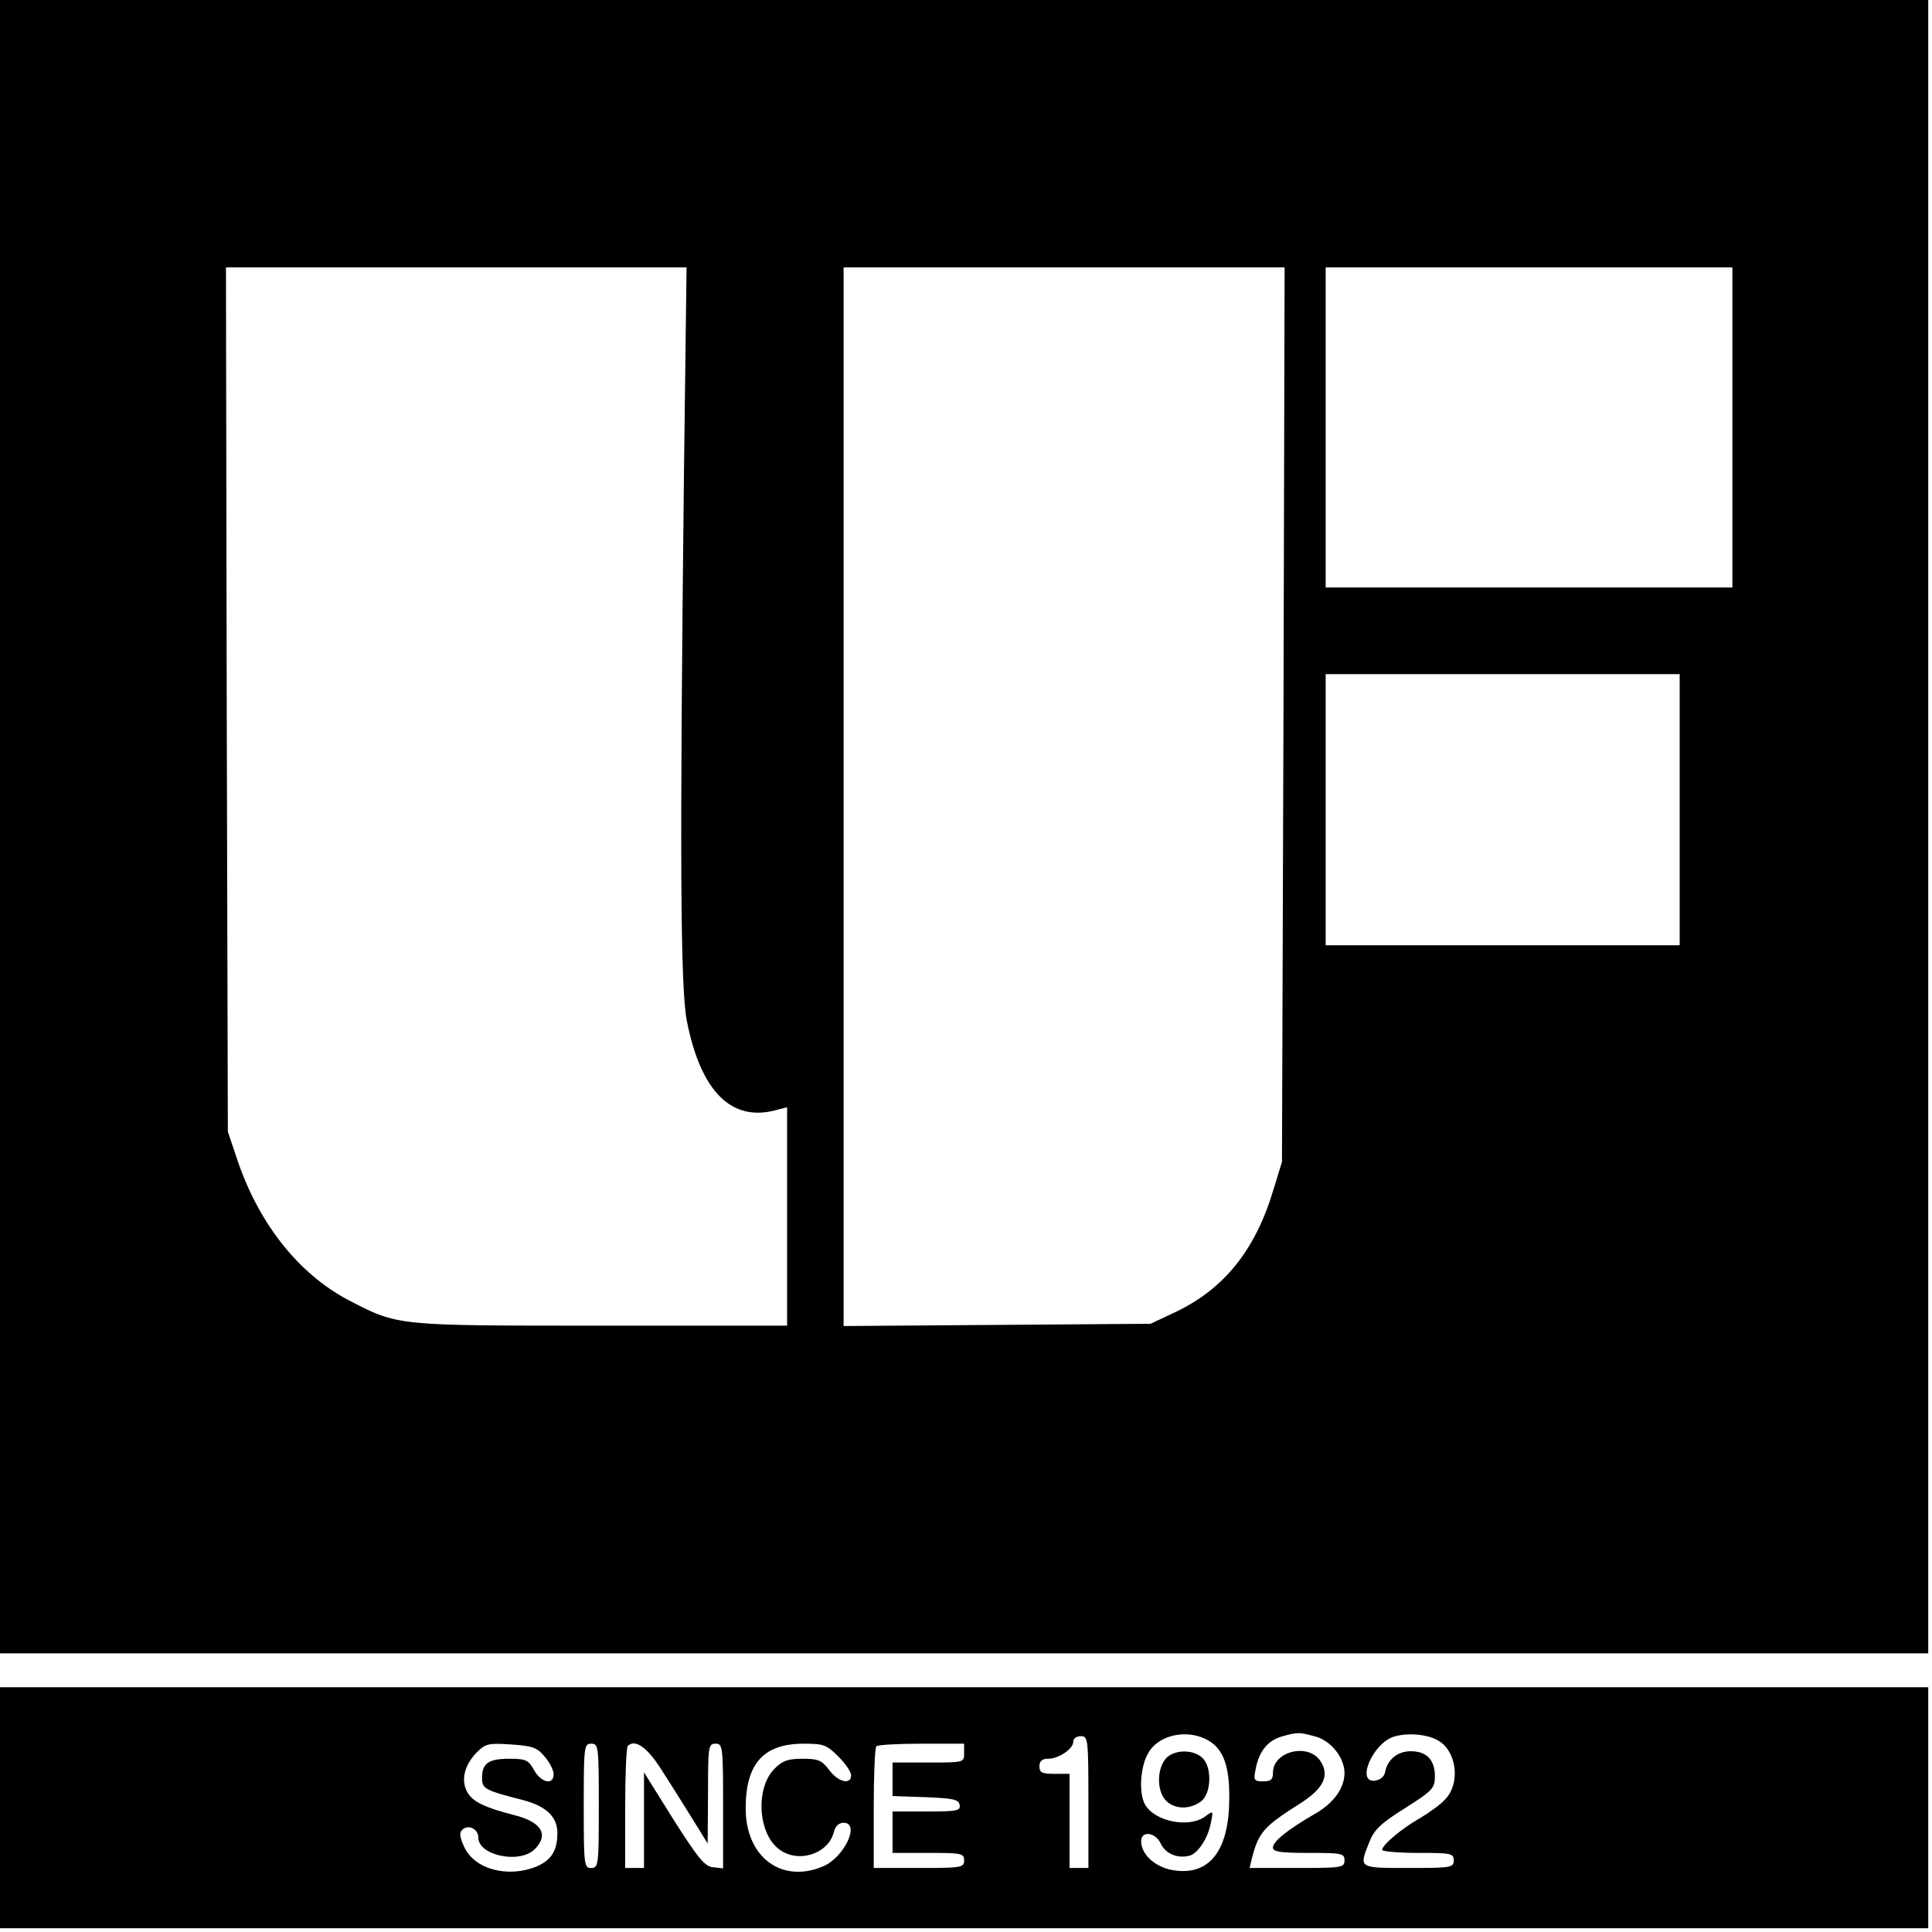
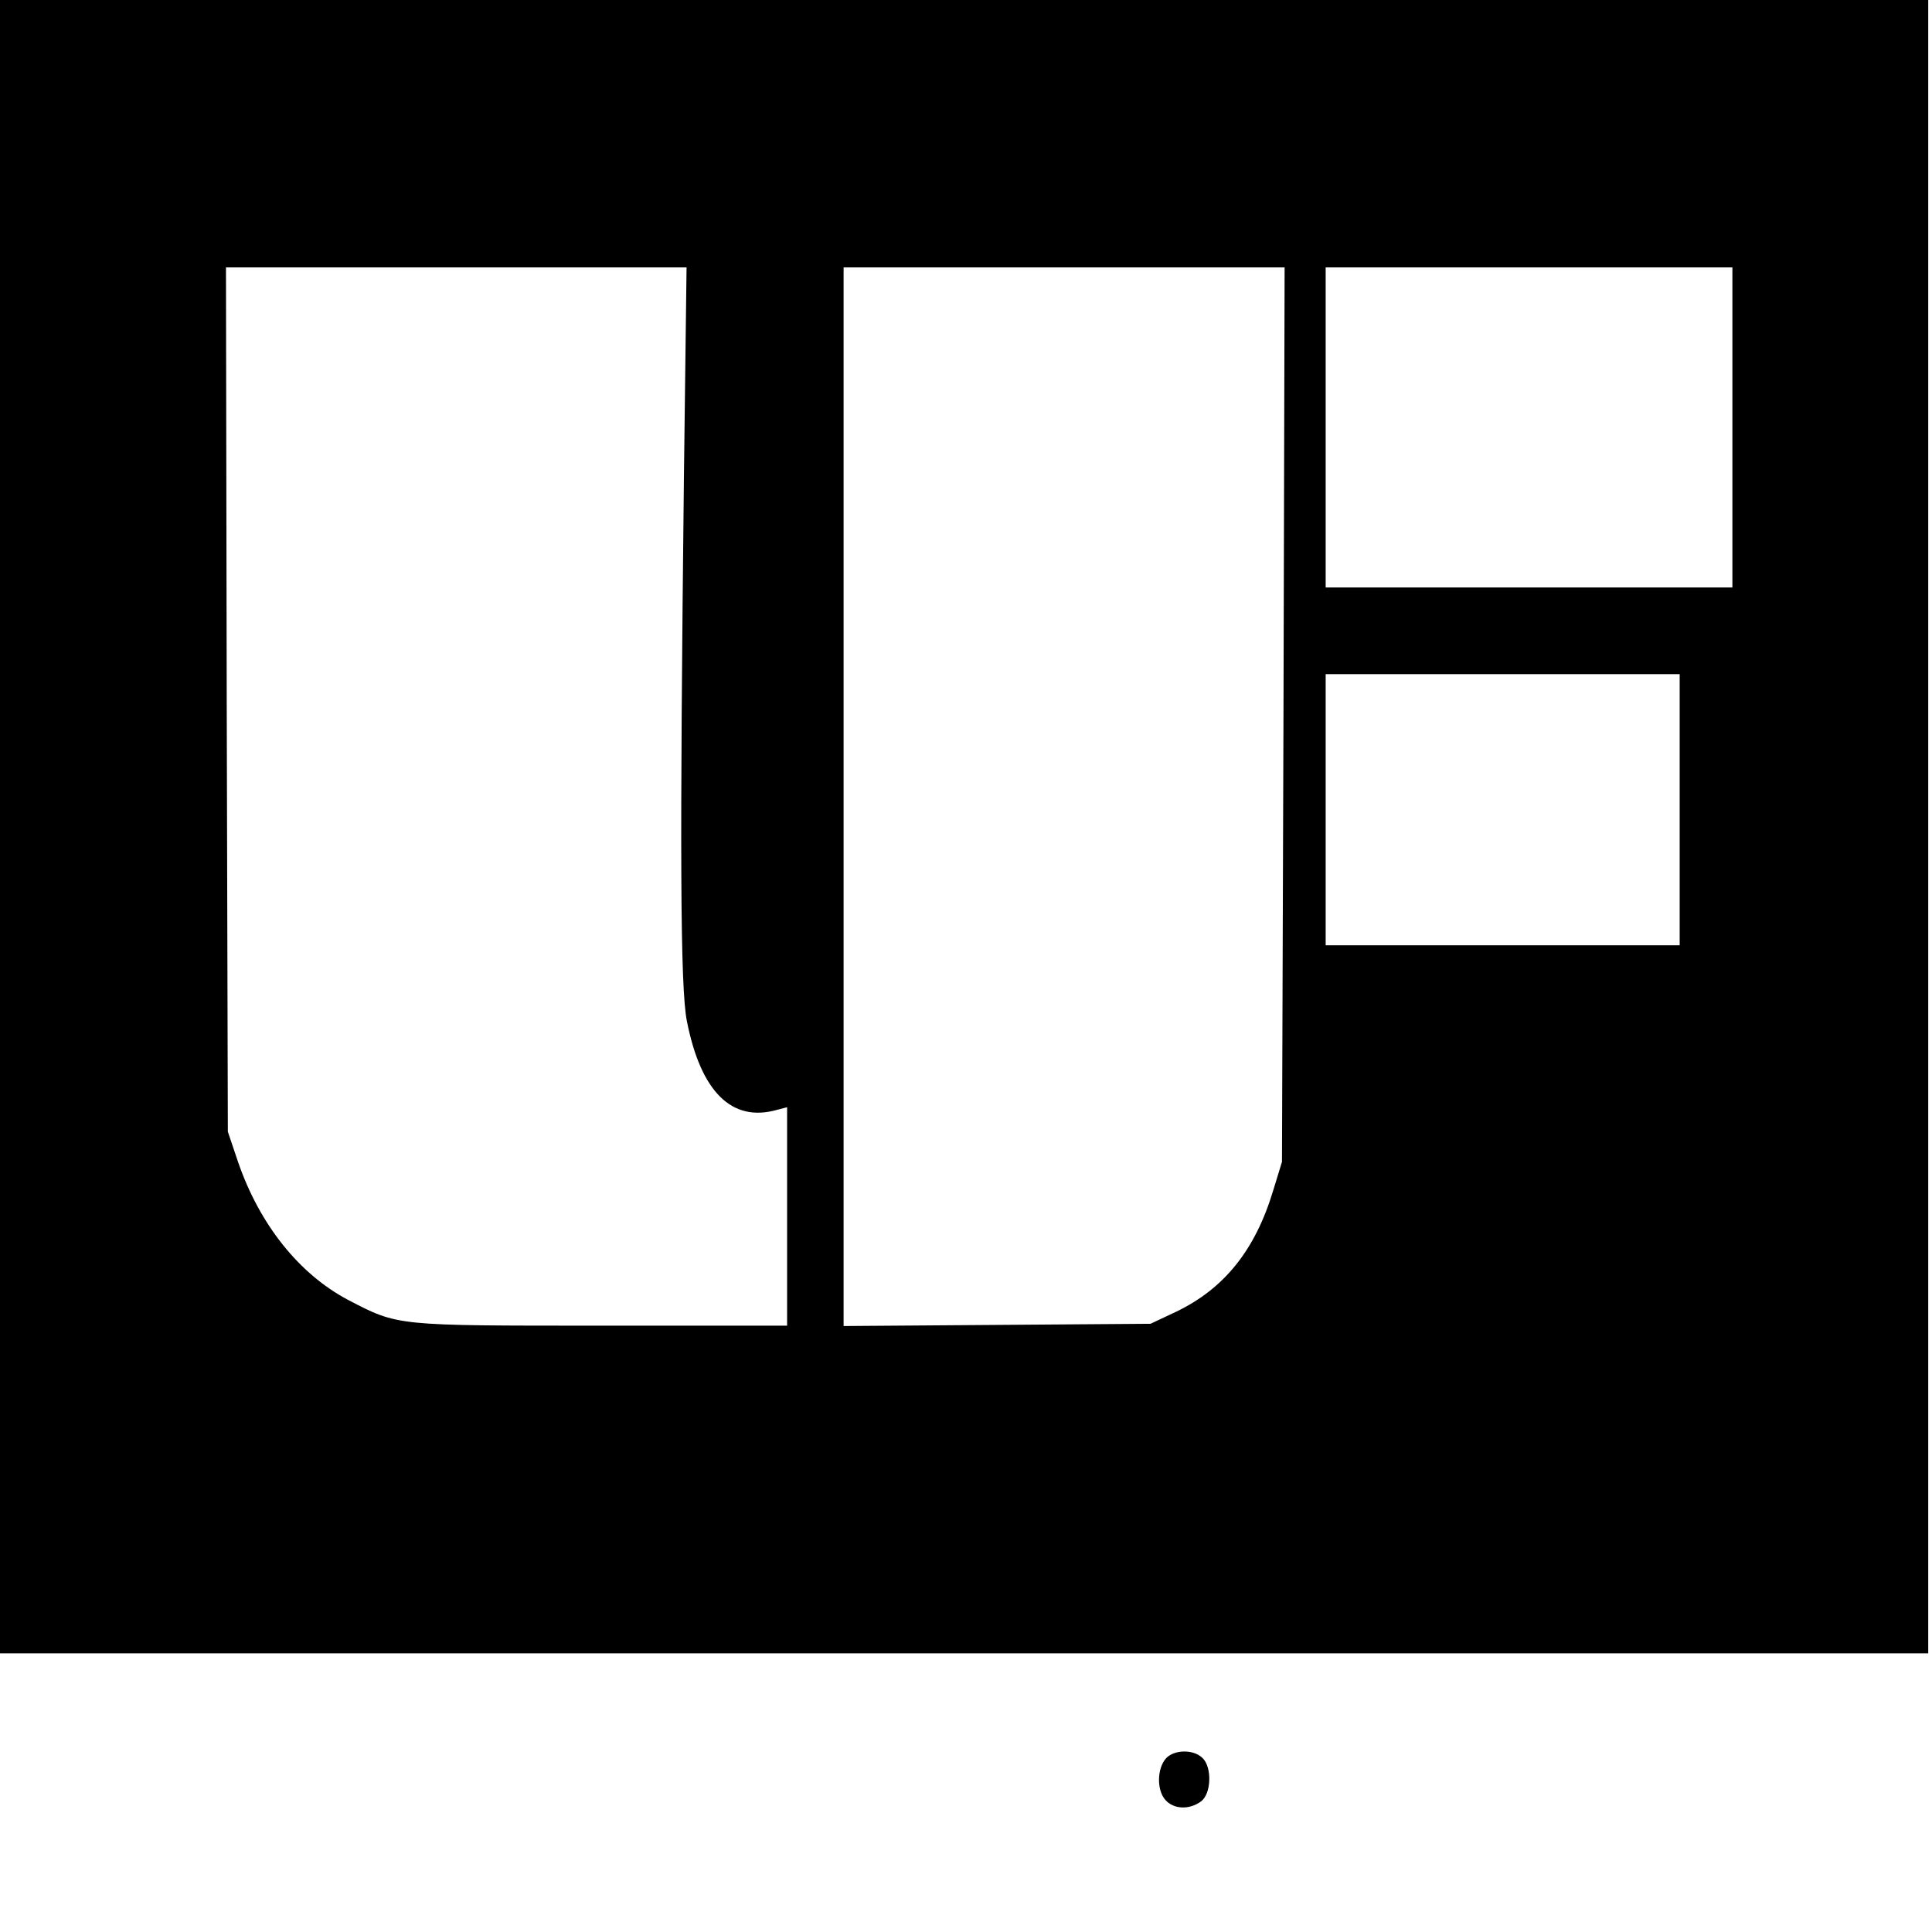
<svg xmlns="http://www.w3.org/2000/svg" version="1.0" width="513pt" height="513pt" viewBox="0 0 513 513" preserveAspectRatio="xMidYMid meet">
  <g transform="translate(0,513) scale(0.1,-0.1)" fill="#000000" stroke="none">
    <path d="M0 2935 l0 -2195 2560 0 2560 0 0 2195 0 2195 -2560 0 -2560 0 0 -2195z m1816 928 c-11 -985 -10 -1358 8 -1445 37 -187 119 -269 239 -235 l27 7 0 -290 0 -290 -493 0 c-548 0 -539 -1 -672 68 -131 69 -236 201 -293 367 l-27 80 -3 1148 -2 1147 611 0 612 0 -7 -557z m1592 -630 l-4 -1188 -23 -75 c-48 -160 -131 -262 -258 -323 l-68 -32 -407 -3 -408 -3 0 1406 0 1405 585 0 586 0 -3 -1187z m1192 762 l0 -425 -540 0 -540 0 0 425 0 425 540 0 540 0 0 -425z m-140 -1015 l0 -360 -470 0 -470 0 0 360 0 360 470 0 470 0 0 -360z" />
-     <path d="M0 330 l0 -320 2560 0 2560 0 0 320 0 320 -2560 0 -2560 0 0 -320z m3211 177 c38 -23 54 -69 53 -152 0 -135 -50 -203 -141 -192 -51 5 -93 41 -93 78 0 29 38 24 52 -6 12 -26 42 -40 74 -33 23 4 51 45 59 87 7 34 7 34 -16 17 -44 -31 -134 -12 -159 33 -17 32 -12 103 10 138 29 49 108 63 161 30z m282 12 c41 -11 77 -56 77 -97 0 -40 -29 -80 -78 -108 -71 -41 -112 -73 -112 -90 0 -11 19 -14 95 -14 88 0 95 -1 95 -20 0 -19 -7 -20 -126 -20 l-126 0 6 25 c18 70 31 85 131 148 60 39 76 73 51 111 -32 49 -126 26 -126 -31 0 -18 -5 -23 -26 -23 -24 0 -26 3 -20 32 9 48 32 76 69 87 43 12 46 12 90 0z m328 -12 c47 -29 57 -112 17 -154 -12 -14 -43 -36 -68 -51 -48 -27 -100 -71 -100 -84 0 -4 43 -8 95 -8 88 0 95 -1 95 -20 0 -19 -7 -20 -120 -20 -134 0 -132 -1 -104 69 13 33 31 50 95 90 74 47 79 53 79 85 0 43 -22 66 -64 66 -35 0 -62 -22 -68 -55 -2 -12 -13 -21 -26 -23 -53 -8 -7 100 50 117 37 11 91 6 119 -12z m-931 -162 l0 -175 -25 0 -25 0 0 125 0 125 -40 0 c-33 0 -40 3 -40 20 0 14 7 20 23 20 28 0 67 26 67 46 0 8 9 14 20 14 19 0 20 -7 20 -175z m-1444 121 c13 -15 24 -36 24 -47 0 -30 -33 -23 -52 11 -15 27 -22 30 -66 30 -55 0 -72 -12 -72 -51 0 -29 8 -33 110 -59 60 -16 90 -44 90 -87 0 -47 -16 -72 -55 -89 -76 -31 -164 -8 -192 51 -12 26 -14 38 -6 46 16 16 43 3 43 -20 0 -48 110 -71 150 -31 38 38 18 72 -53 90 -79 20 -112 36 -126 61 -18 32 -8 72 25 106 23 23 31 25 91 21 57 -4 69 -8 89 -32z m144 -131 c0 -158 -1 -165 -20 -165 -19 0 -20 7 -20 165 0 158 1 165 20 165 19 0 20 -7 20 -165z m165 98 c22 -34 59 -93 82 -130 l42 -68 1 133 c0 125 1 132 20 132 19 0 20 -7 20 -166 l0 -165 -27 3 c-22 2 -40 25 -105 127 l-78 125 0 -127 0 -127 -25 0 -25 0 0 158 c0 87 3 162 7 166 19 19 51 -3 88 -61z m471 33 c19 -19 34 -41 34 -50 0 -26 -35 -18 -58 14 -20 26 -29 30 -71 30 -39 0 -53 -5 -74 -26 -51 -50 -45 -170 10 -213 50 -40 132 -15 147 44 4 16 13 25 26 25 45 0 2 -92 -55 -116 -110 -46 -205 25 -205 154 0 119 47 172 154 172 53 0 61 -3 92 -34z m334 9 c0 -25 0 -25 -95 -25 l-95 0 0 -45 0 -44 87 -3 c74 -3 88 -6 91 -20 3 -16 -6 -18 -87 -18 l-91 0 0 -55 0 -55 95 0 c88 0 95 -1 95 -20 0 -19 -7 -20 -120 -20 l-120 0 0 158 c0 87 3 162 7 165 3 4 57 7 120 7 l113 0 0 -25z" />
    <path d="M3096 461 c-24 -27 -25 -85 -1 -111 22 -24 62 -26 93 -4 29 20 31 93 4 117 -25 23 -75 21 -96 -2z" />
  </g>
</svg>